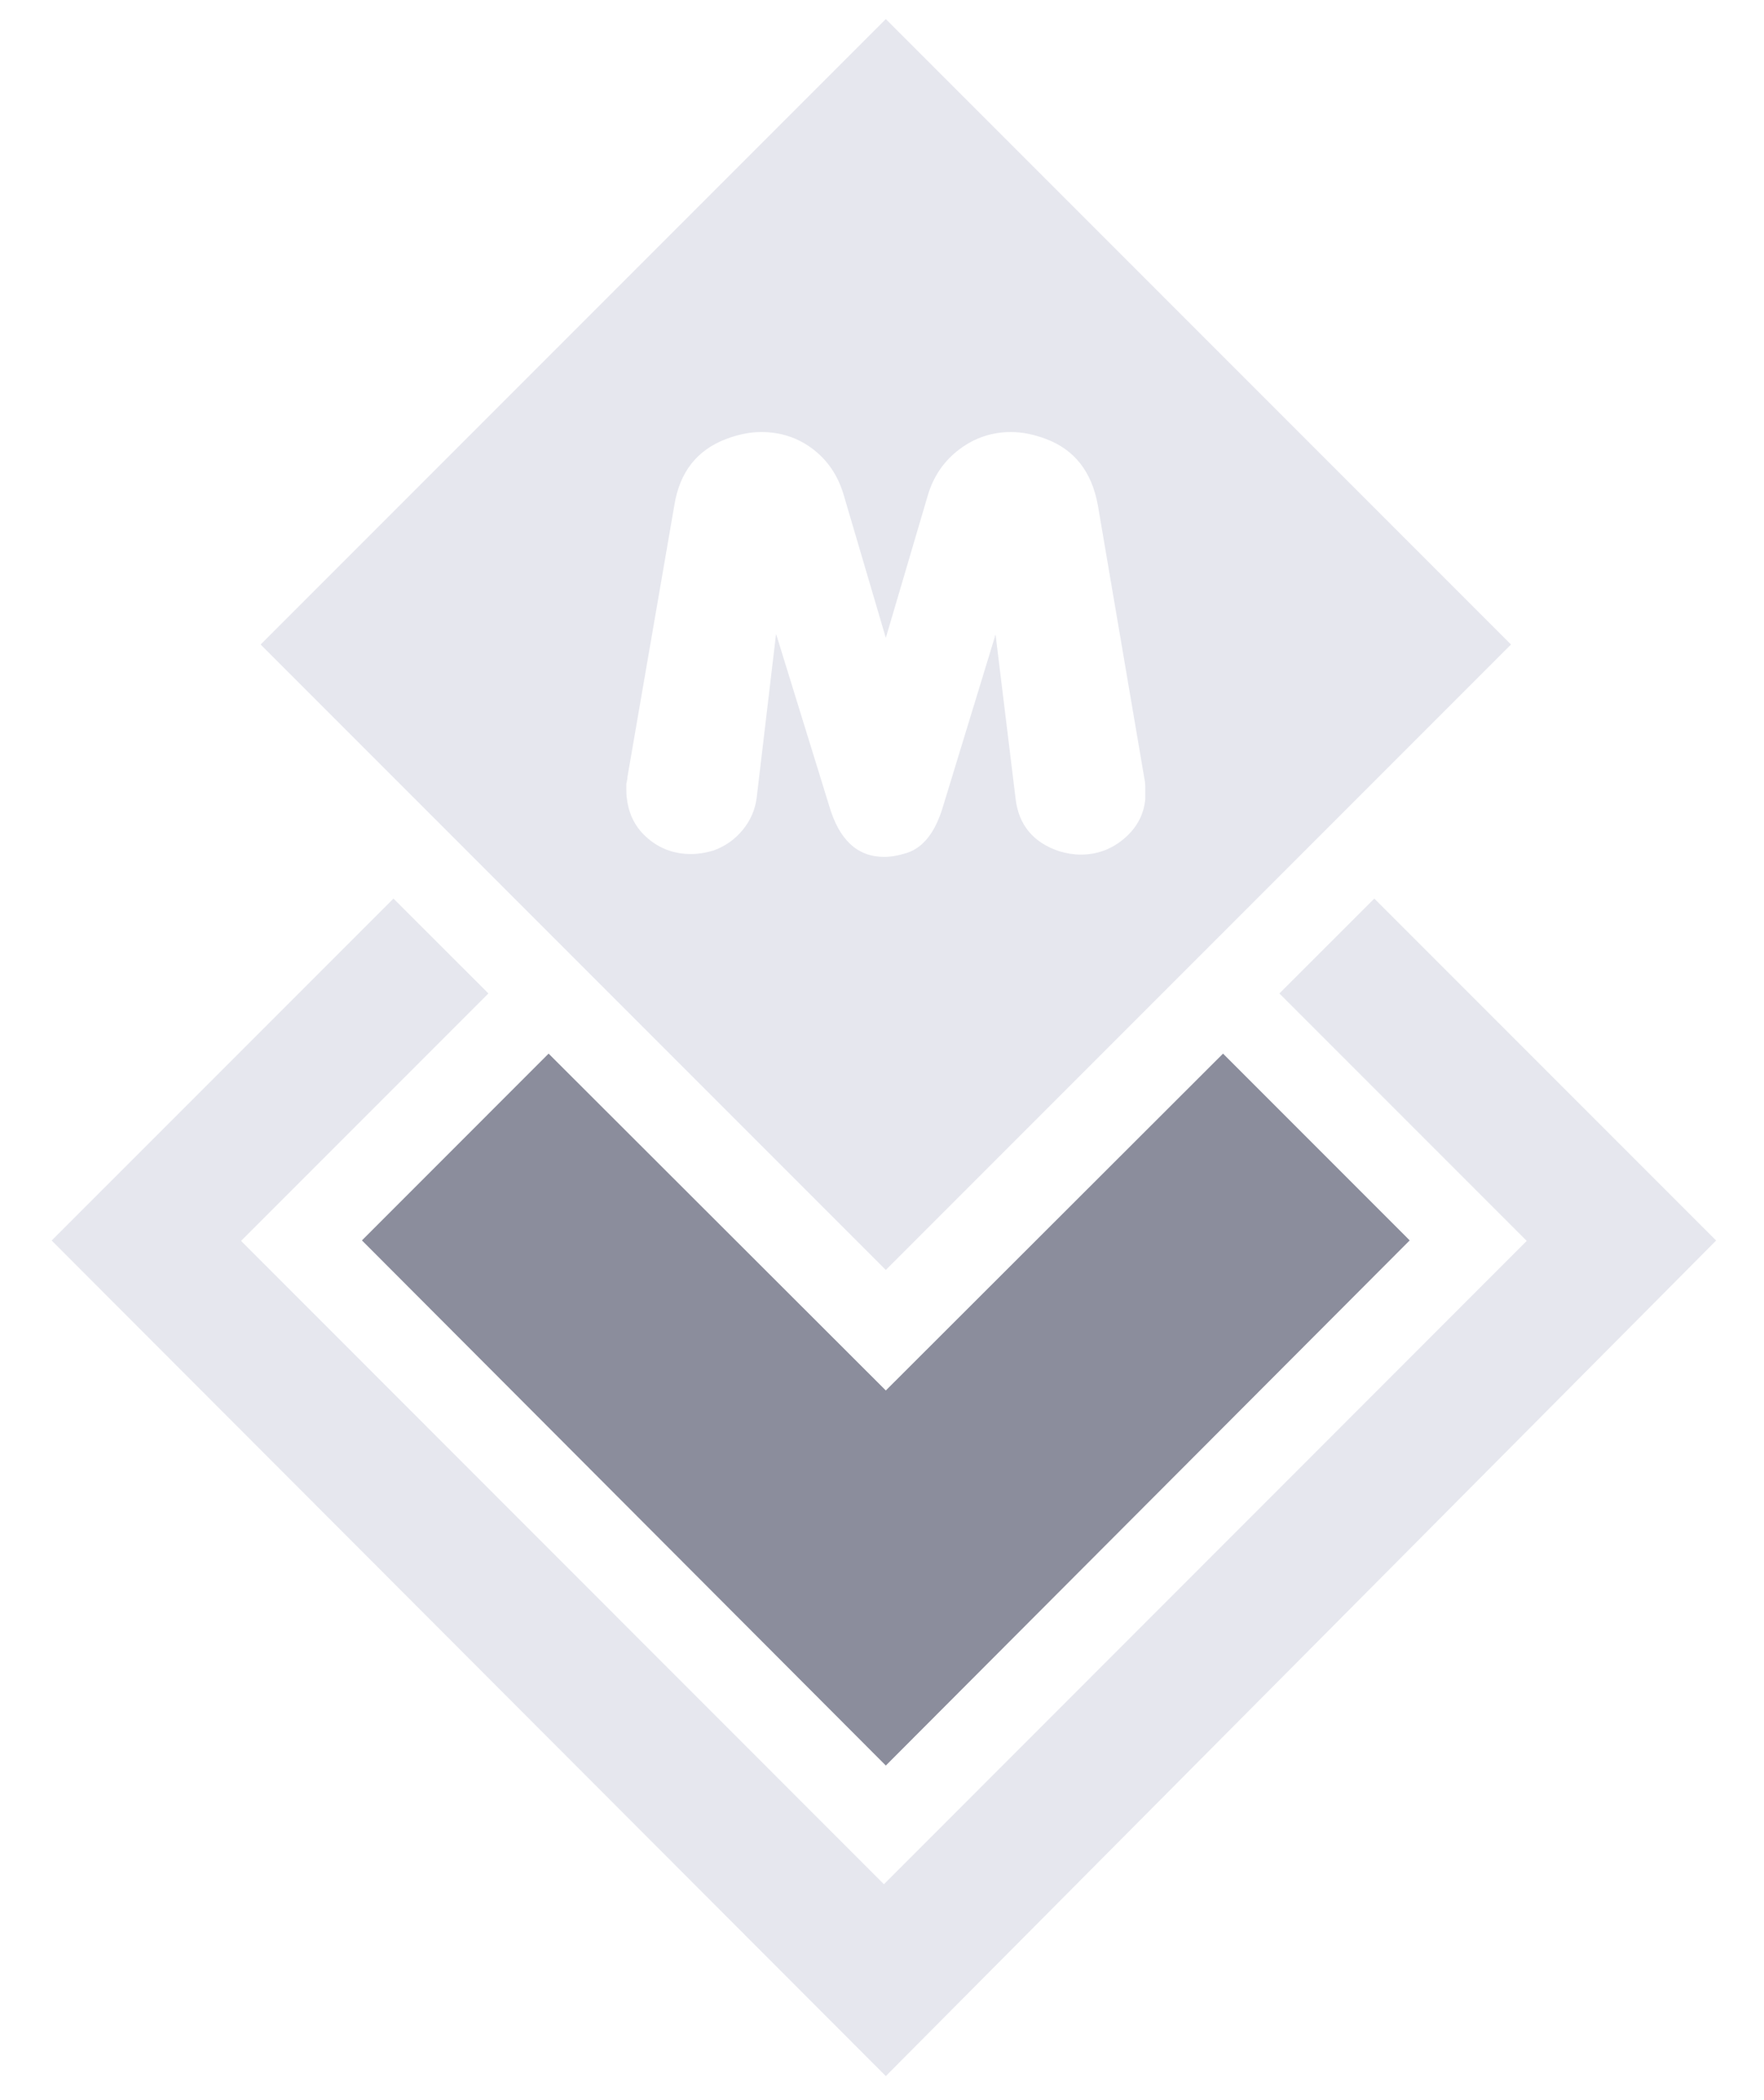
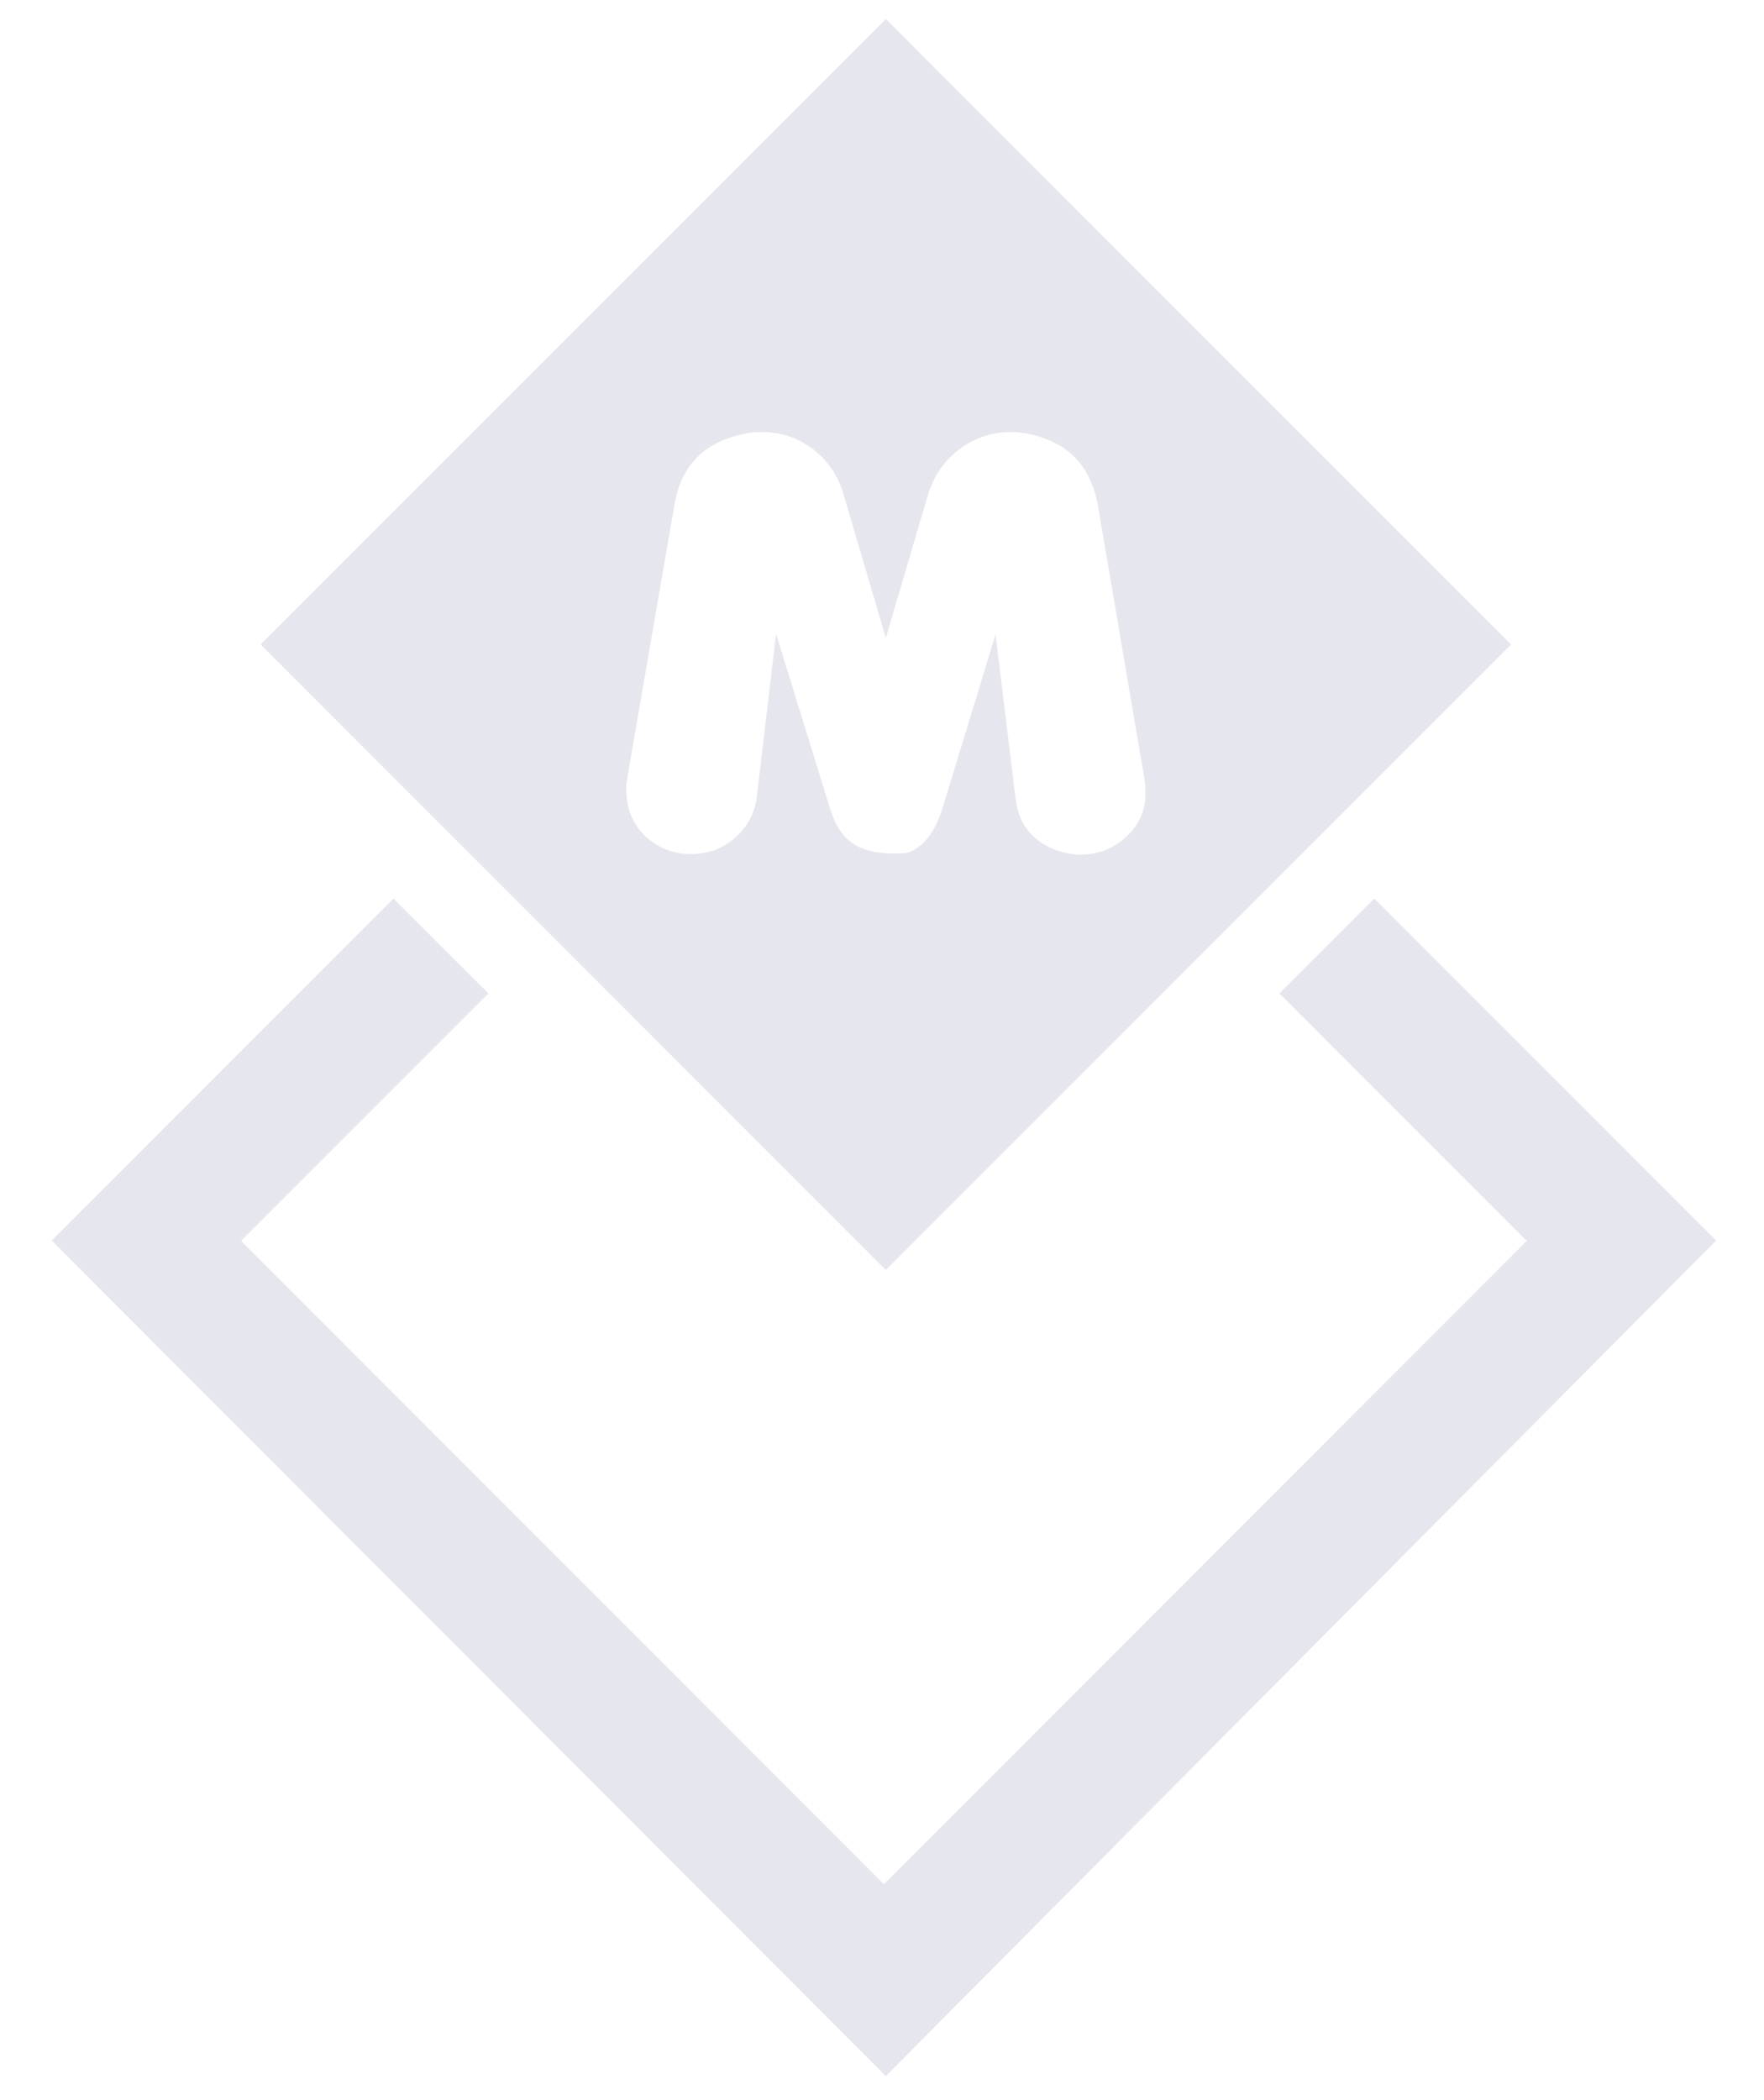
<svg xmlns="http://www.w3.org/2000/svg" width="100%" height="100%" viewBox="0 0 79 94" version="1.1" xml:space="preserve" style="fill-rule:evenodd;clip-rule:evenodd;stroke-linejoin:round;stroke-miterlimit:2;">
  <g transform="matrix(1,0,0,1,-88.579,0)">
    <g id="Light" transform="matrix(1,0,0,1,88.579,0)">
      <rect x="0" y="0" width="79" height="94" style="fill:none;" />
-       <path d="M67.67,28.853L39.671,0.854L11.672,28.853L39.671,56.852L67.67,28.853ZM30.2,22.618C30.439,21.133 31.216,20.143 32.53,19.649C33.076,19.444 33.596,19.341 34.091,19.341C34.961,19.341 35.729,19.593 36.395,20.097C37.06,20.6 37.521,21.278 37.777,22.132L39.671,28.556L41.565,22.132C41.821,21.295 42.291,20.621 42.973,20.109C43.656,19.597 44.424,19.341 45.277,19.341C45.772,19.341 46.292,19.444 46.838,19.649C48.118,20.127 48.895,21.118 49.168,22.622L51.241,34.797C51.275,34.951 51.292,35.109 51.292,35.272L51.292,35.772C51.224,36.472 50.908,37.062 50.345,37.54C49.782,38.019 49.134,38.258 48.4,38.258C48.093,38.258 47.769,38.207 47.427,38.104C46.267,37.712 45.618,36.927 45.482,35.749L44.586,28.403L42.231,36.108C41.89,37.251 41.352,37.942 40.618,38.181C40.243,38.301 39.902,38.36 39.594,38.36C38.4,38.36 37.581,37.601 37.137,36.082L34.756,28.377L33.886,35.724C33.818,36.253 33.609,36.731 33.259,37.157C32.909,37.584 32.47,37.891 31.941,38.079C31.599,38.181 31.267,38.232 30.942,38.232C30.209,38.232 29.569,38.002 29.023,37.541C28.477,37.08 28.161,36.483 28.076,35.749C28.058,35.664 28.05,35.536 28.05,35.365L28.05,35.084C28.084,34.947 28.101,34.845 28.101,34.777L30.2,22.618ZM39.586,84.351L68.374,55.551L57.297,44.474L61.549,40.226L76.857,55.534L39.671,92.94L2.314,55.534L17.623,40.226L21.874,44.474L10.797,55.551L39.586,84.351Z" style="fill:rgb(230,231,238);" />
-       <path d="M16.209,55.528L24.569,47.167L39.671,62.247L54.773,47.167L63.133,55.528L39.671,79.038L16.209,55.528Z" style="fill:rgb(139,141,156);" />
+       <path d="M67.67,28.853L39.671,0.854L11.672,28.853L39.671,56.852L67.67,28.853ZM30.2,22.618C30.439,21.133 31.216,20.143 32.53,19.649C33.076,19.444 33.596,19.341 34.091,19.341C34.961,19.341 35.729,19.593 36.395,20.097C37.06,20.6 37.521,21.278 37.777,22.132L39.671,28.556L41.565,22.132C41.821,21.295 42.291,20.621 42.973,20.109C43.656,19.597 44.424,19.341 45.277,19.341C45.772,19.341 46.292,19.444 46.838,19.649C48.118,20.127 48.895,21.118 49.168,22.622L51.241,34.797C51.275,34.951 51.292,35.109 51.292,35.272L51.292,35.772C51.224,36.472 50.908,37.062 50.345,37.54C49.782,38.019 49.134,38.258 48.4,38.258C48.093,38.258 47.769,38.207 47.427,38.104C46.267,37.712 45.618,36.927 45.482,35.749L44.586,28.403L42.231,36.108C41.89,37.251 41.352,37.942 40.618,38.181C38.4,38.36 37.581,37.601 37.137,36.082L34.756,28.377L33.886,35.724C33.818,36.253 33.609,36.731 33.259,37.157C32.909,37.584 32.47,37.891 31.941,38.079C31.599,38.181 31.267,38.232 30.942,38.232C30.209,38.232 29.569,38.002 29.023,37.541C28.477,37.08 28.161,36.483 28.076,35.749C28.058,35.664 28.05,35.536 28.05,35.365L28.05,35.084C28.084,34.947 28.101,34.845 28.101,34.777L30.2,22.618ZM39.586,84.351L68.374,55.551L57.297,44.474L61.549,40.226L76.857,55.534L39.671,92.94L2.314,55.534L17.623,40.226L21.874,44.474L10.797,55.551L39.586,84.351Z" style="fill:rgb(230,231,238);" />
    </g>
  </g>
</svg>